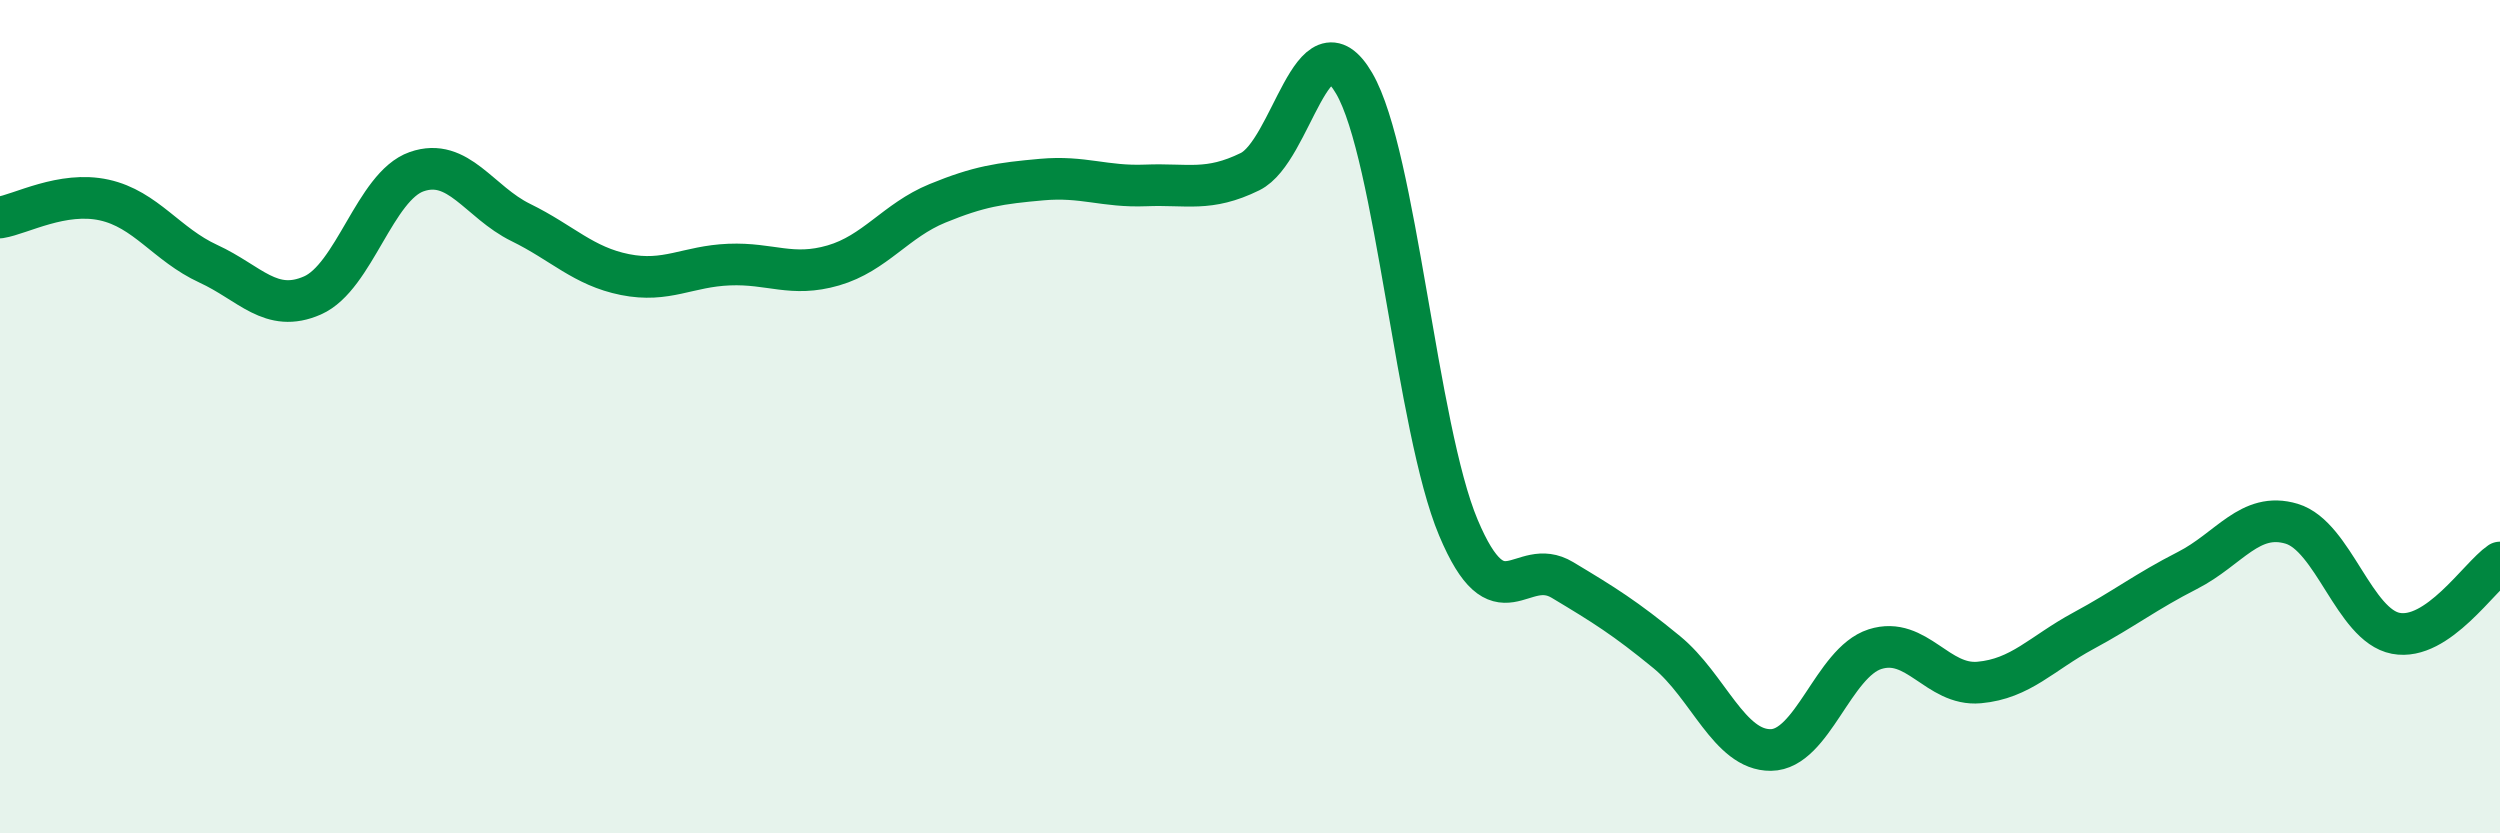
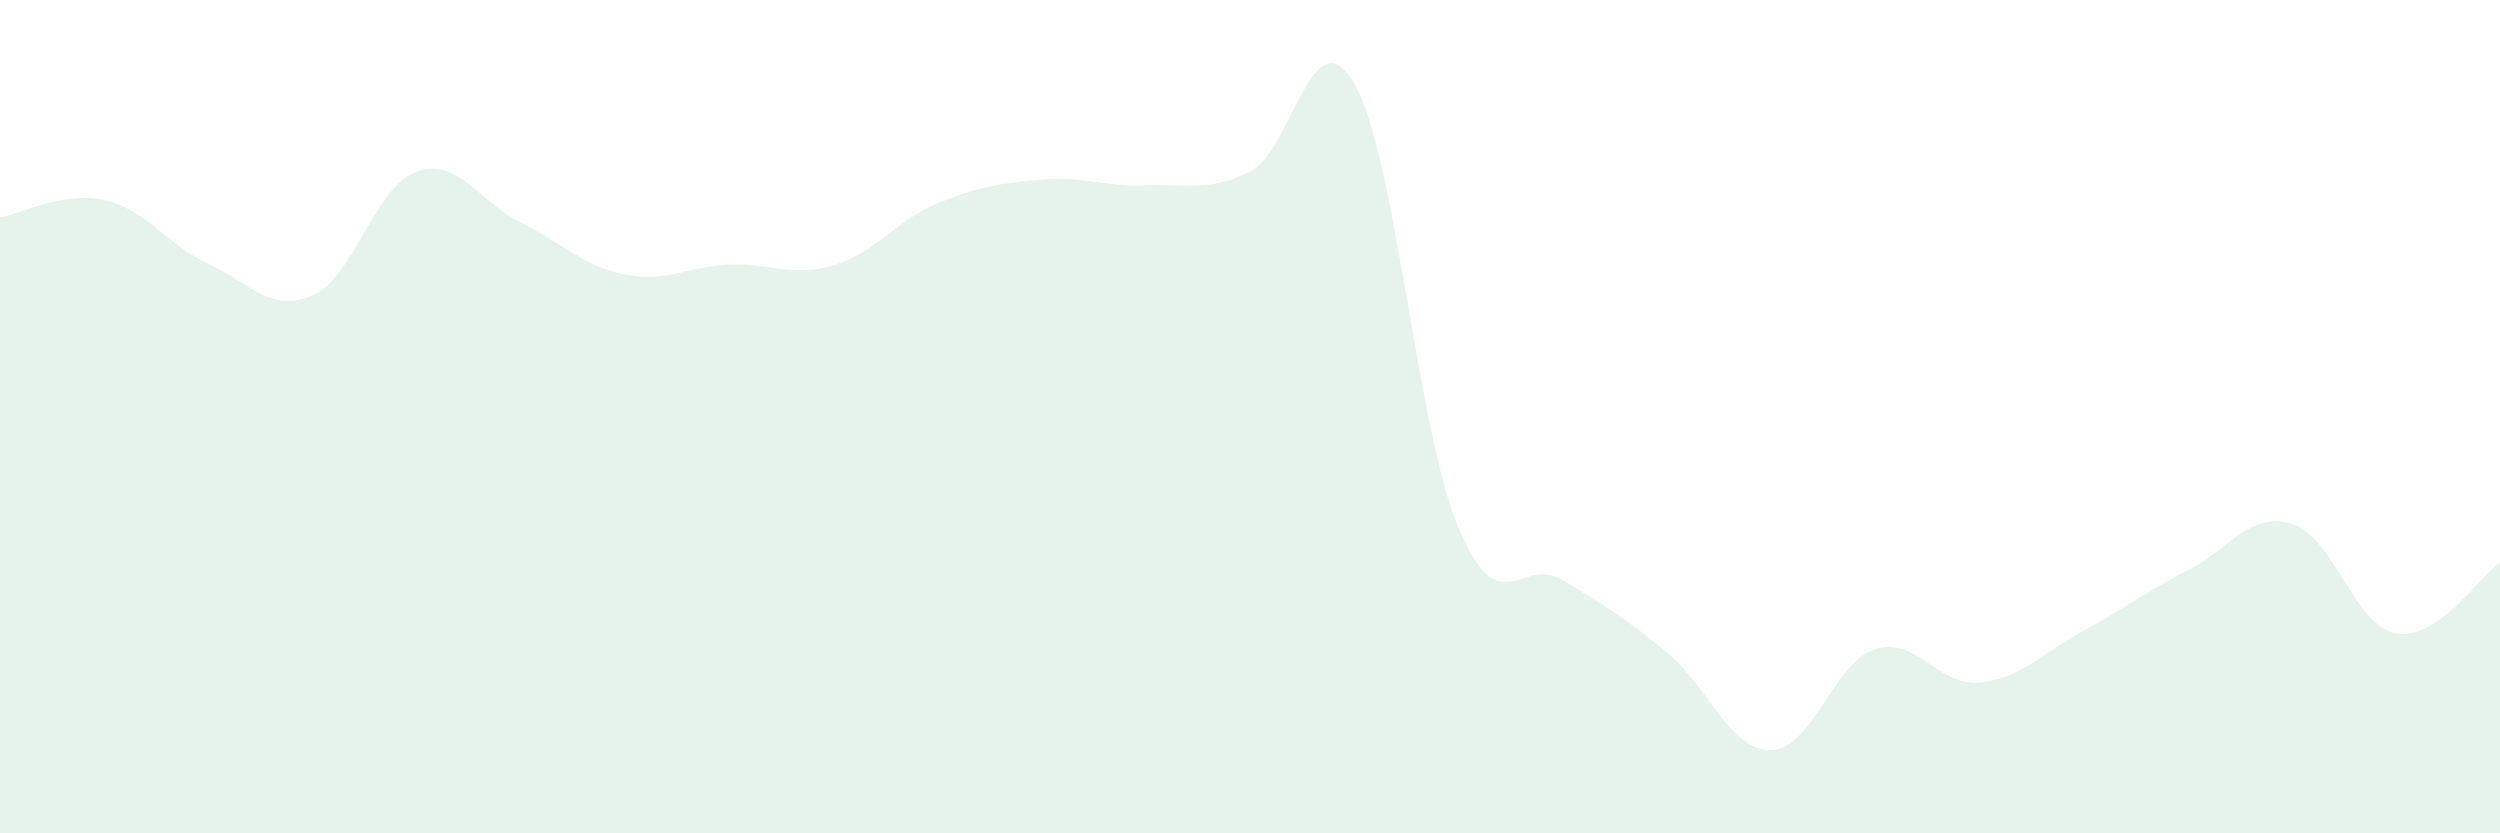
<svg xmlns="http://www.w3.org/2000/svg" width="60" height="20" viewBox="0 0 60 20">
  <path d="M 0,5.22 C 0.5,5.14 1.5,4.58 2.5,4.8 C 3.5,5.02 4,5.87 5,6.33 C 6,6.79 6.5,7.53 7.5,7.09 C 8.5,6.65 9,4.47 10,4.12 C 11,3.77 11.5,4.85 12.5,5.34 C 13.5,5.83 14,6.39 15,6.59 C 16,6.79 16.5,6.39 17.5,6.35 C 18.5,6.31 19,6.66 20,6.37 C 21,6.08 21.5,5.29 22.5,4.88 C 23.5,4.47 24,4.4 25,4.31 C 26,4.22 26.5,4.49 27.5,4.45 C 28.5,4.41 29,4.61 30,4.12 C 31,3.63 31.5,0.29 32.5,2 C 33.5,3.71 34,10.28 35,12.66 C 36,15.04 36.5,13.32 37.5,13.92 C 38.5,14.52 39,14.83 40,15.65 C 41,16.47 41.5,18.01 42.5,18 C 43.5,17.99 44,15.9 45,15.58 C 46,15.26 46.5,16.47 47.5,16.38 C 48.5,16.29 49,15.68 50,15.14 C 51,14.6 51.5,14.2 52.5,13.69 C 53.5,13.18 54,12.27 55,12.57 C 56,12.87 56.5,15.01 57.5,15.2 C 58.5,15.39 59.5,13.84 60,13.5L60 20L0 20Z" fill="#008740" opacity="0.1" stroke-linecap="round" stroke-linejoin="round" />
-   <path d="M 0,5.22 C 0.5,5.14 1.5,4.58 2.5,4.8 C 3.5,5.02 4,5.87 5,6.33 C 6,6.79 6.5,7.53 7.5,7.09 C 8.5,6.65 9,4.47 10,4.12 C 11,3.77 11.5,4.85 12.5,5.34 C 13.5,5.83 14,6.39 15,6.59 C 16,6.79 16.5,6.39 17.5,6.35 C 18.5,6.31 19,6.66 20,6.37 C 21,6.08 21.5,5.29 22.5,4.88 C 23.5,4.47 24,4.4 25,4.31 C 26,4.22 26.5,4.49 27.5,4.45 C 28.5,4.41 29,4.61 30,4.12 C 31,3.63 31.5,0.29 32.5,2 C 33.5,3.71 34,10.28 35,12.66 C 36,15.04 36.5,13.32 37.5,13.92 C 38.5,14.52 39,14.83 40,15.65 C 41,16.47 41.5,18.01 42.5,18 C 43.5,17.99 44,15.9 45,15.58 C 46,15.26 46.5,16.47 47.5,16.38 C 48.5,16.29 49,15.68 50,15.14 C 51,14.6 51.5,14.2 52.5,13.69 C 53.5,13.18 54,12.27 55,12.57 C 56,12.87 56.5,15.01 57.5,15.2 C 58.5,15.39 59.5,13.84 60,13.5" stroke="#008740" stroke-width="1" fill="none" stroke-linecap="round" stroke-linejoin="round" />
</svg>